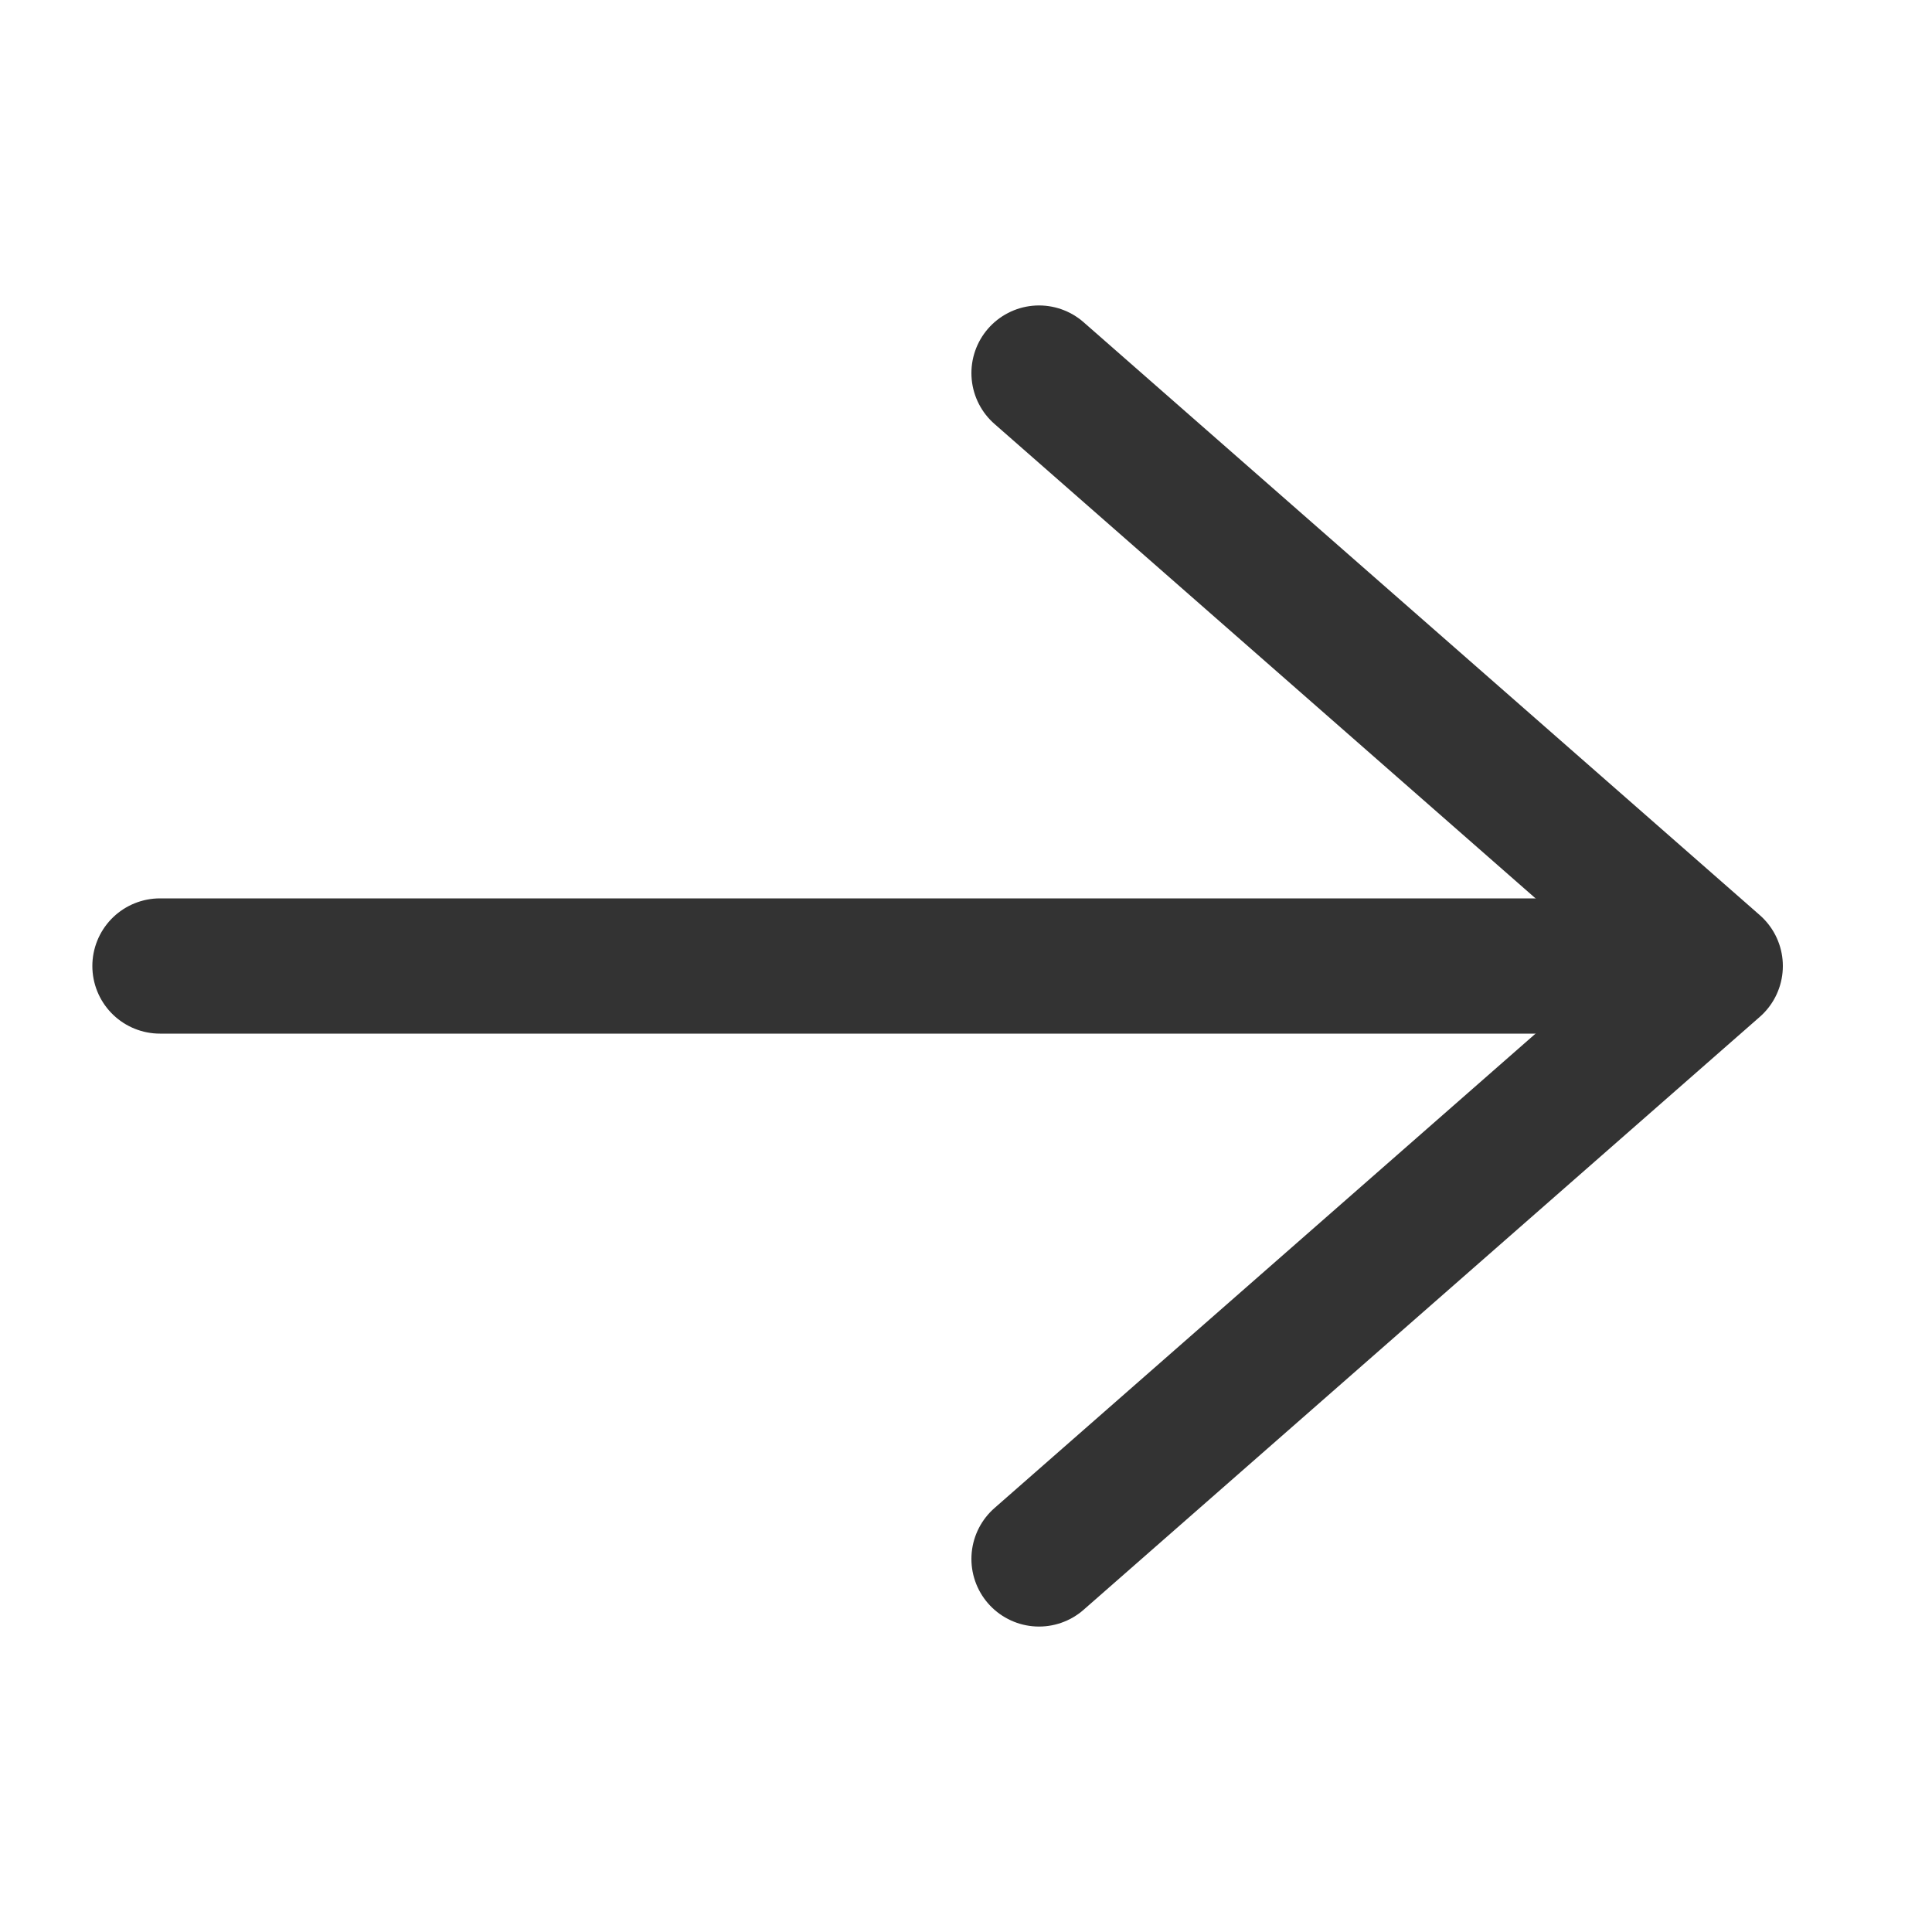
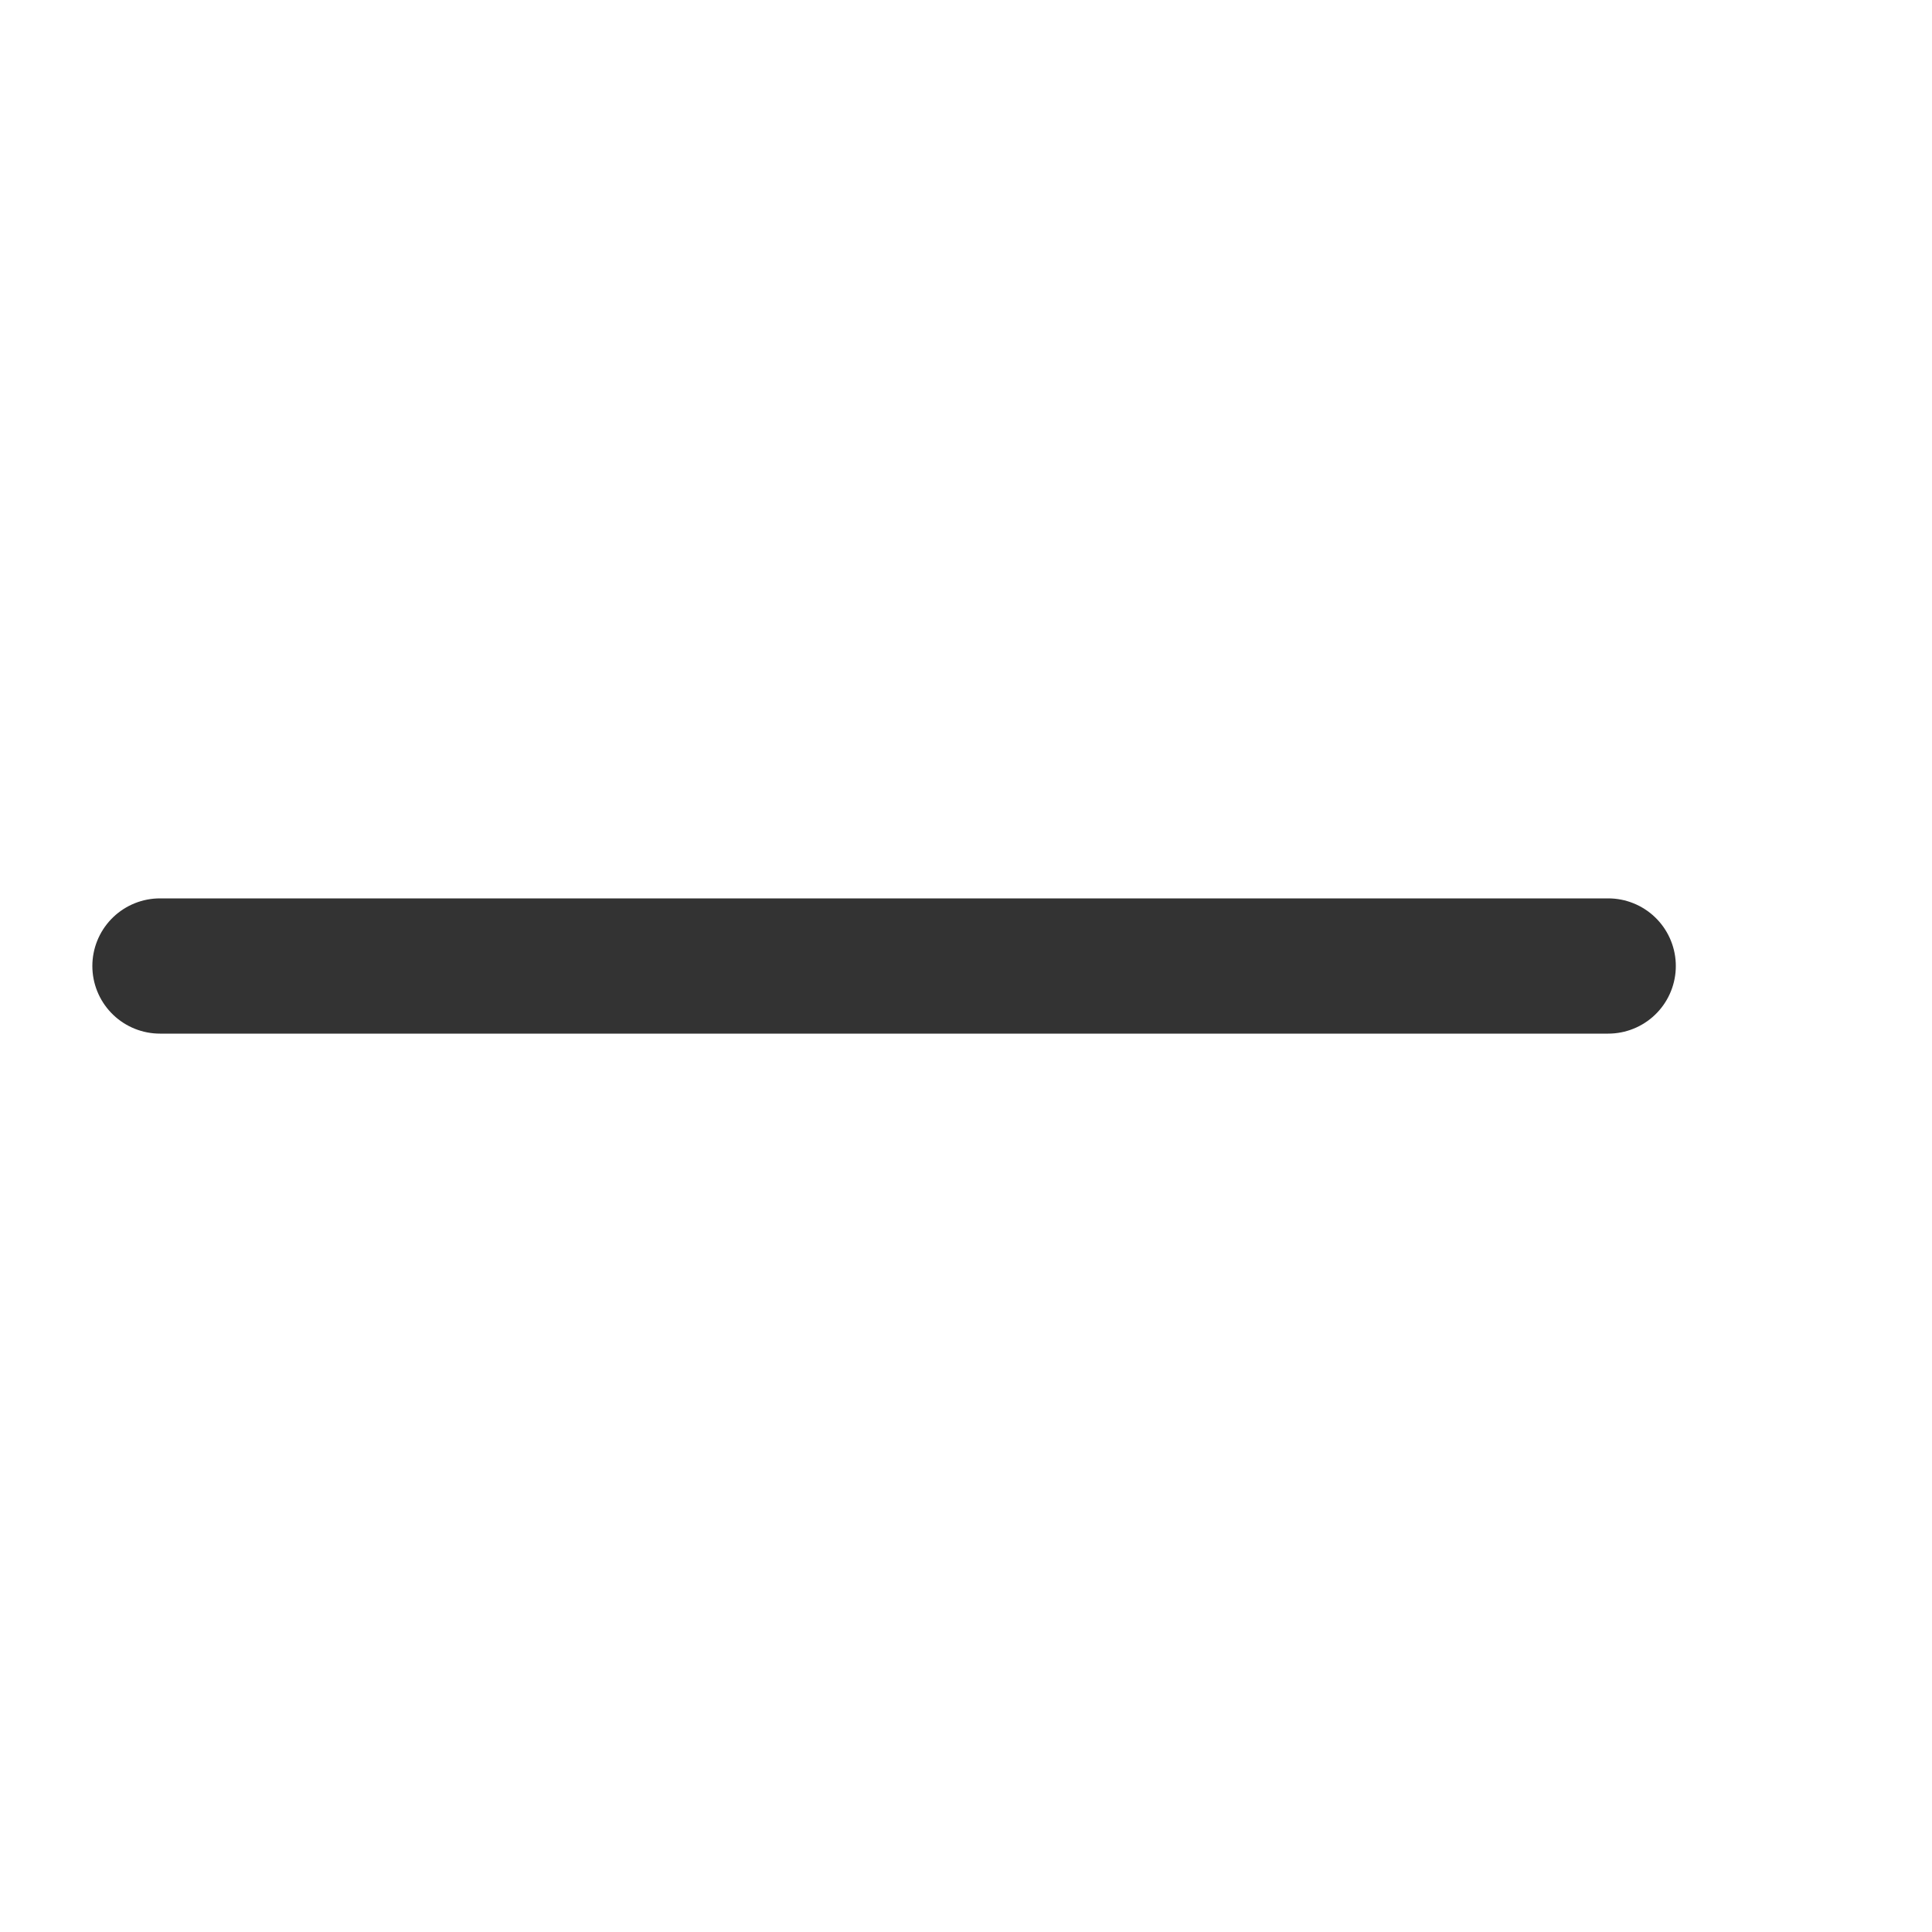
<svg xmlns="http://www.w3.org/2000/svg" id="go" width="20" height="20" viewBox="0 0 20 20">
-   <rect id="사각형_256" data-name="사각형 256" width="20" height="20" transform="translate(20 20) rotate(180)" fill="none" />
  <g id="그룹_148" data-name="그룹 148" transform="translate(-25)">
    <g id="page_top" transform="translate(-3.174)">
      <g id="그룹_147" data-name="그룹 147" transform="translate(29.83 10)">
        <line id="선_77" data-name="선 77" x2="14.992" transform="translate(0 0)" fill="none" stroke="#333" stroke-linecap="round" stroke-linejoin="round" stroke-width="1.4" />
      </g>
-       <path id="패스_98" data-name="패스 98" d="M36.739,3.912l7,6.138-7,6.138" transform="translate(2.191 -0.05)" fill="none" stroke="#333" stroke-linecap="round" stroke-linejoin="round" stroke-width="1.4" />
    </g>
  </g>
</svg>